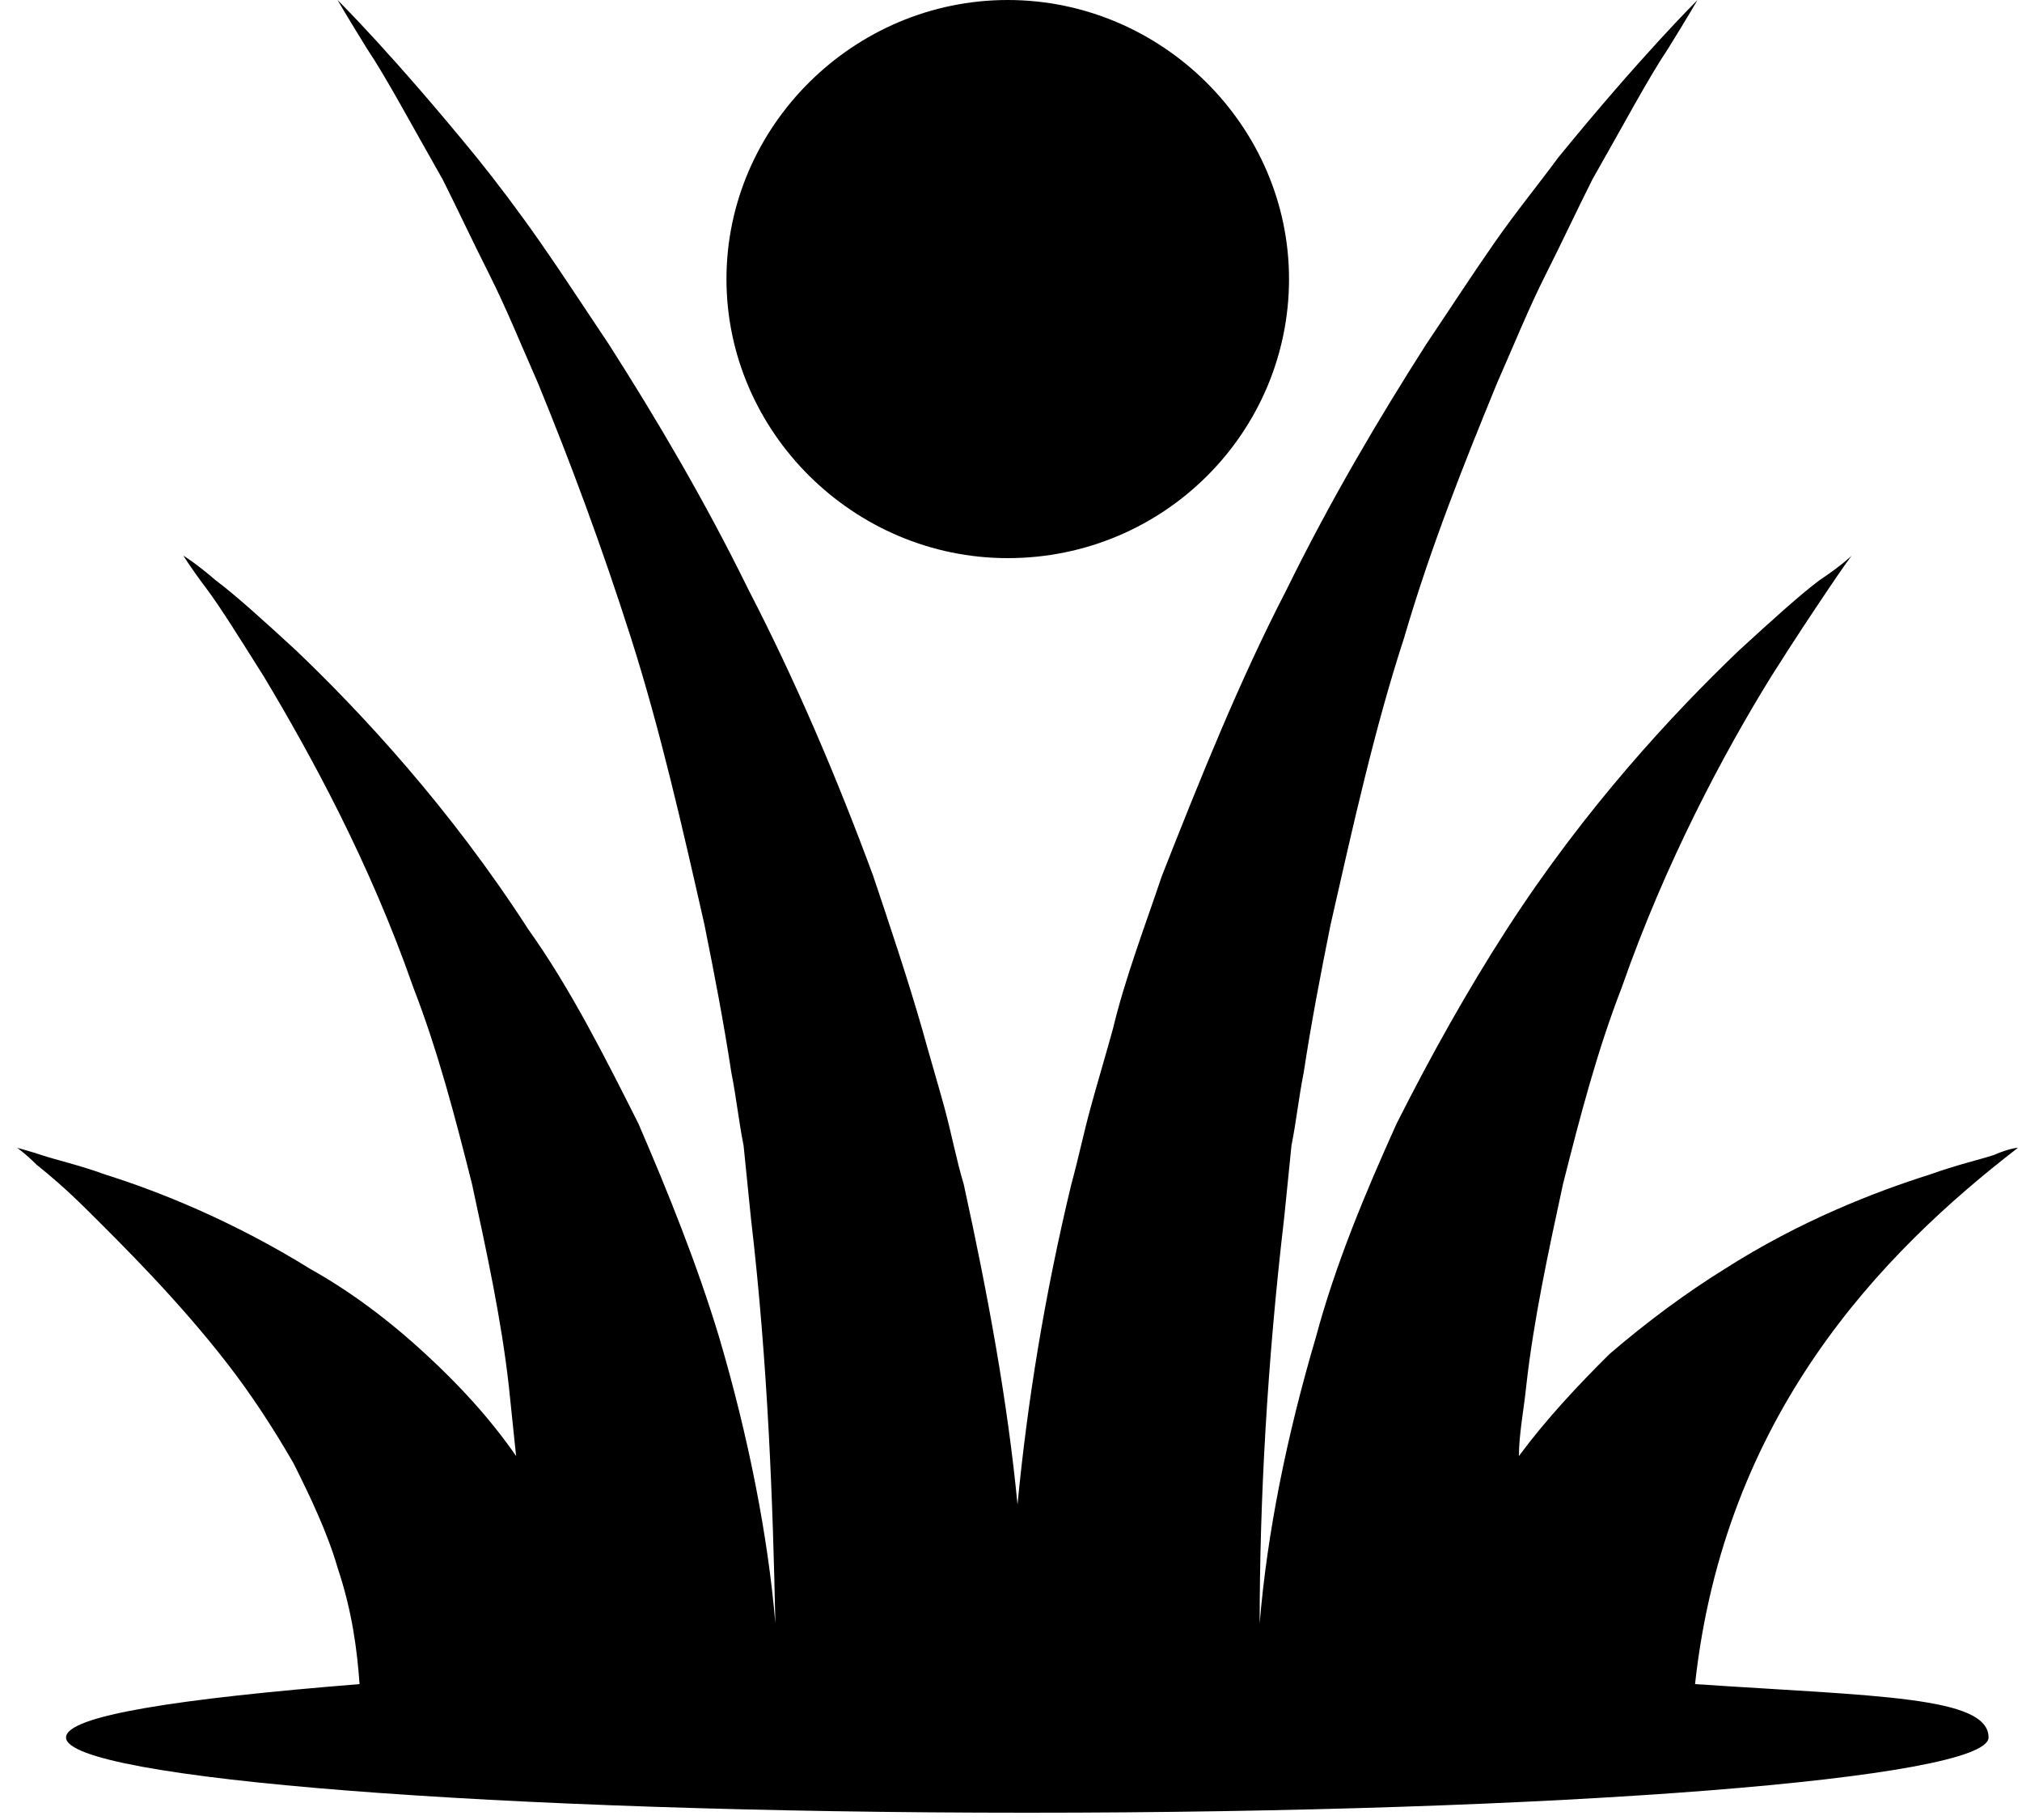
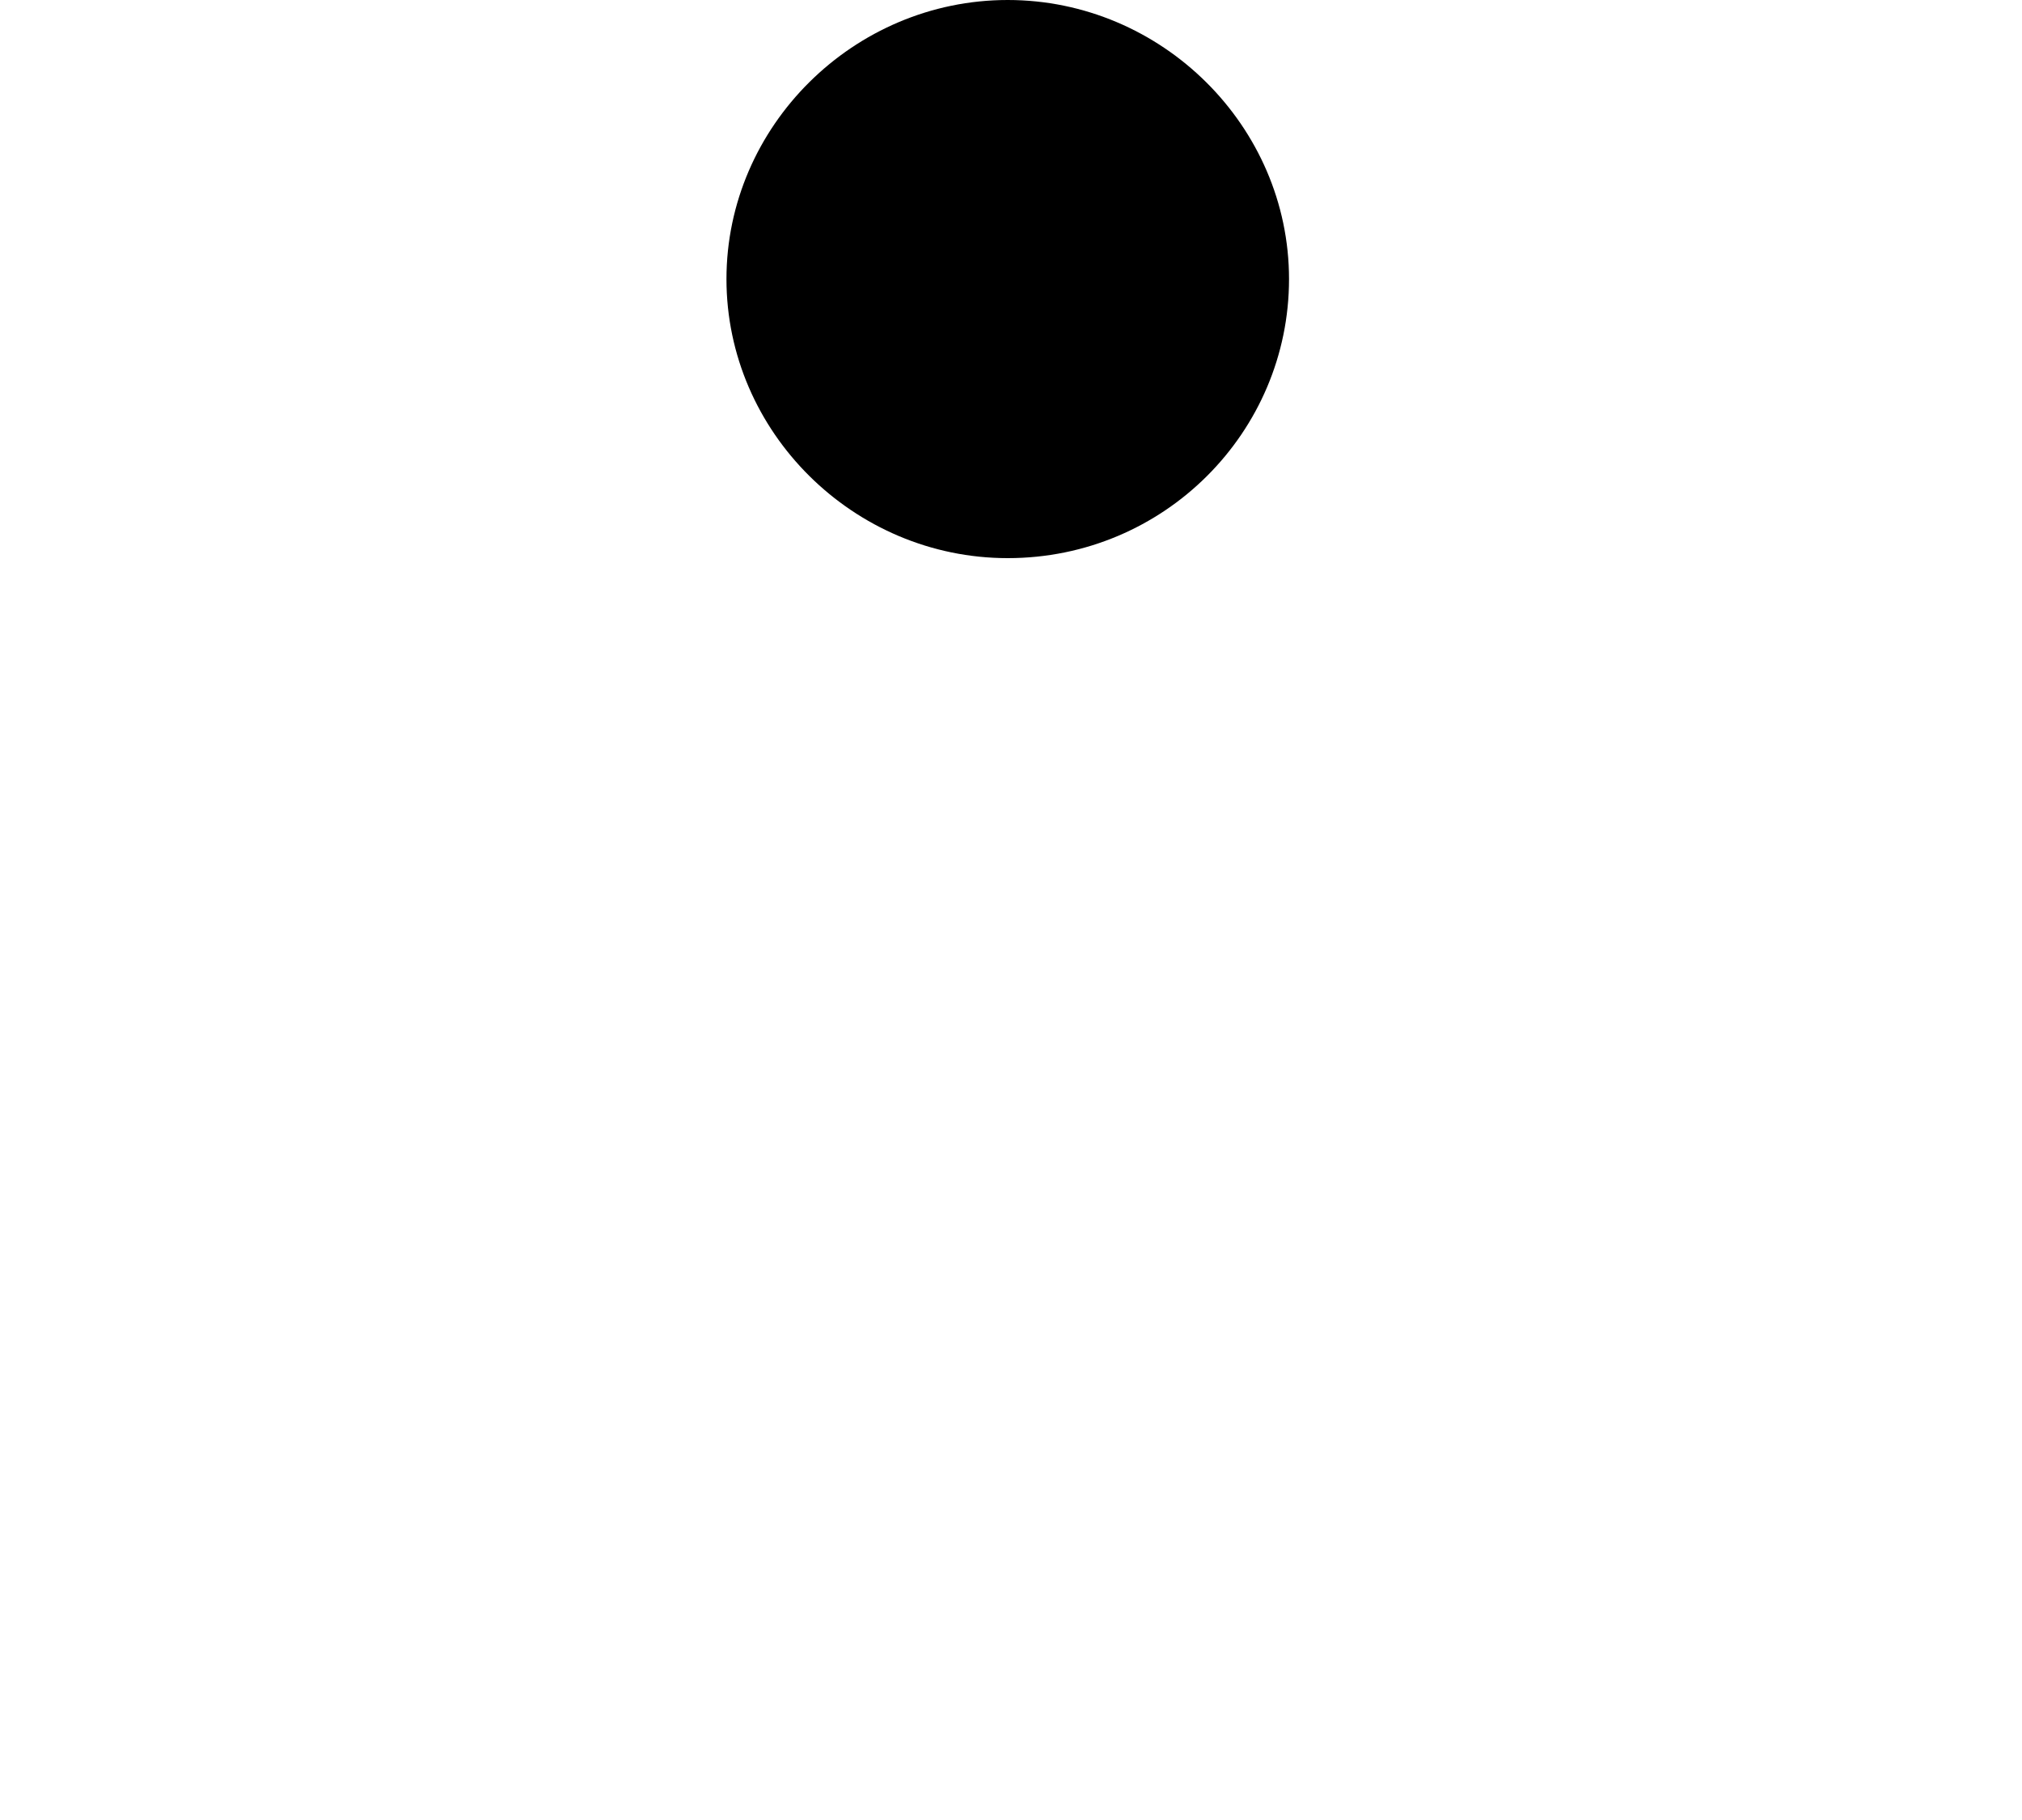
<svg xmlns="http://www.w3.org/2000/svg" width="50" height="45" viewBox="0 0 50 45" fill="none">
-   <path d="M49.294 28.56C49.718 28.38 49.899 28.38 49.899 28.38C46.5 31 42.641 35 41.915 41.64C46.391 41.94 49.173 41.94 49.173 42.96C49.173 43.98 38.528 44.82 25.403 44.82C12.278 44.82 1.633 43.98 1.633 42.96C1.633 42.42 4.415 42 8.891 41.64C8.831 40.8 8.71 39.84 8.347 38.76C8.105 37.92 7.681 37.02 7.258 36.18C6.774 35.34 6.23 34.5 5.625 33.72C4.415 32.16 3.085 30.84 2.117 29.88C1.633 29.4 1.21 29.04 0.907 28.8C0.605 28.5 0.423 28.38 0.423 28.38C0.423 28.38 0.665 28.44 1.028 28.56C1.391 28.68 1.935 28.8 2.601 29.04C3.931 29.46 5.746 30.18 7.681 31.38C8.649 31.92 9.617 32.64 10.524 33.48C11.31 34.2 12.097 35.04 12.762 36C12.702 35.4 12.641 34.86 12.581 34.26C12.399 32.64 12.036 30.96 11.673 29.28C11.25 27.6 10.827 25.98 10.222 24.42C9.133 21.3 7.681 18.66 6.532 16.74C5.927 15.78 5.444 15 5.081 14.52C4.718 14.04 4.536 13.74 4.536 13.74C4.536 13.74 4.839 13.92 5.323 14.34C5.806 14.7 6.472 15.3 7.319 16.08C8.952 17.64 11.129 19.98 13.065 22.98C14.093 24.42 14.94 26.1 15.786 27.78C16.512 29.46 17.238 31.26 17.782 33.06C18.508 35.52 18.992 37.98 19.173 40.14C19.113 37.2 18.992 33.72 18.569 30.12L18.387 28.32C18.266 27.72 18.206 27.12 18.085 26.52C17.903 25.32 17.661 24.06 17.419 22.86L17.419 22.86C16.875 20.46 16.331 18.06 15.605 15.78C14.879 13.5 14.093 11.4 13.306 9.48C12.883 8.52 12.52 7.62 12.097 6.78C11.673 5.94 11.31 5.16 10.948 4.44C10.161 3.06 9.556 1.92 9.073 1.2C8.589 0.42 8.347 0 8.347 0C8.347 0 8.71 0.36 9.315 1.02C9.919 1.68 10.766 2.64 11.794 3.9C12.278 4.5 12.823 5.22 13.367 6C13.911 6.78 14.456 7.62 15.06 8.52C16.21 10.32 17.419 12.36 18.508 14.58C19.657 16.8 20.686 19.2 21.593 21.66C22.016 22.92 22.439 24.18 22.802 25.44C22.984 26.1 23.165 26.7 23.347 27.36C23.528 28.02 23.649 28.68 23.831 29.28C24.436 32.04 24.919 34.68 25.161 37.2C25.403 34.68 25.827 32.04 26.492 29.28C26.673 28.62 26.794 28.02 26.976 27.36C27.157 26.7 27.339 26.1 27.52 25.44C27.823 24.18 28.306 22.92 28.73 21.66C29.698 19.2 30.665 16.8 31.814 14.58C32.903 12.36 34.113 10.32 35.262 8.52C35.867 7.62 36.411 6.78 36.956 6C37.5 5.22 38.044 4.56 38.528 3.9C39.556 2.64 40.403 1.68 41.008 1.02C41.613 0.36 41.976 0 41.976 0C41.976 0 41.734 0.42 41.25 1.2C40.766 1.92 40.161 3.06 39.375 4.44C39.012 5.16 38.649 5.94 38.226 6.78C37.802 7.62 37.44 8.52 37.016 9.48C36.23 11.4 35.383 13.5 34.718 15.78C33.992 18 33.448 20.46 32.903 22.86C32.661 24.06 32.419 25.32 32.238 26.52C32.117 27.12 32.056 27.72 31.936 28.32L31.754 30.12C31.331 33.72 31.149 37.14 31.149 40.14C31.331 37.92 31.814 35.52 32.54 33.06C33.024 31.26 33.75 29.52 34.536 27.78C35.383 26.1 36.29 24.48 37.258 22.98C39.194 19.98 41.371 17.64 43.004 16.08C43.79 15.36 44.516 14.7 45 14.34C45.544 13.98 45.786 13.74 45.786 13.74C45.786 13.74 45.605 13.98 45.242 14.52L45.242 14.52C44.879 15.06 44.395 15.78 43.79 16.74C42.641 18.6 41.19 21.3 40.101 24.42C39.496 25.98 39.073 27.6 38.649 29.28C38.286 30.96 37.923 32.64 37.742 34.26C37.681 34.86 37.56 35.46 37.56 36C38.226 35.1 39.012 34.26 39.798 33.48C40.706 32.7 41.673 31.98 42.641 31.38C44.516 30.18 46.391 29.46 47.722 29.04C48.387 28.8 48.931 28.68 49.294 28.56Z" fill="black" />
  <path d="M24.919 13.8C28.79 13.8 31.875 10.68 31.875 6.9C31.875 3.12 28.73 0 24.919 0C21.109 0 17.964 3.12 17.964 6.9C17.964 10.68 21.109 13.8 24.919 13.8Z" fill="black" />
</svg>